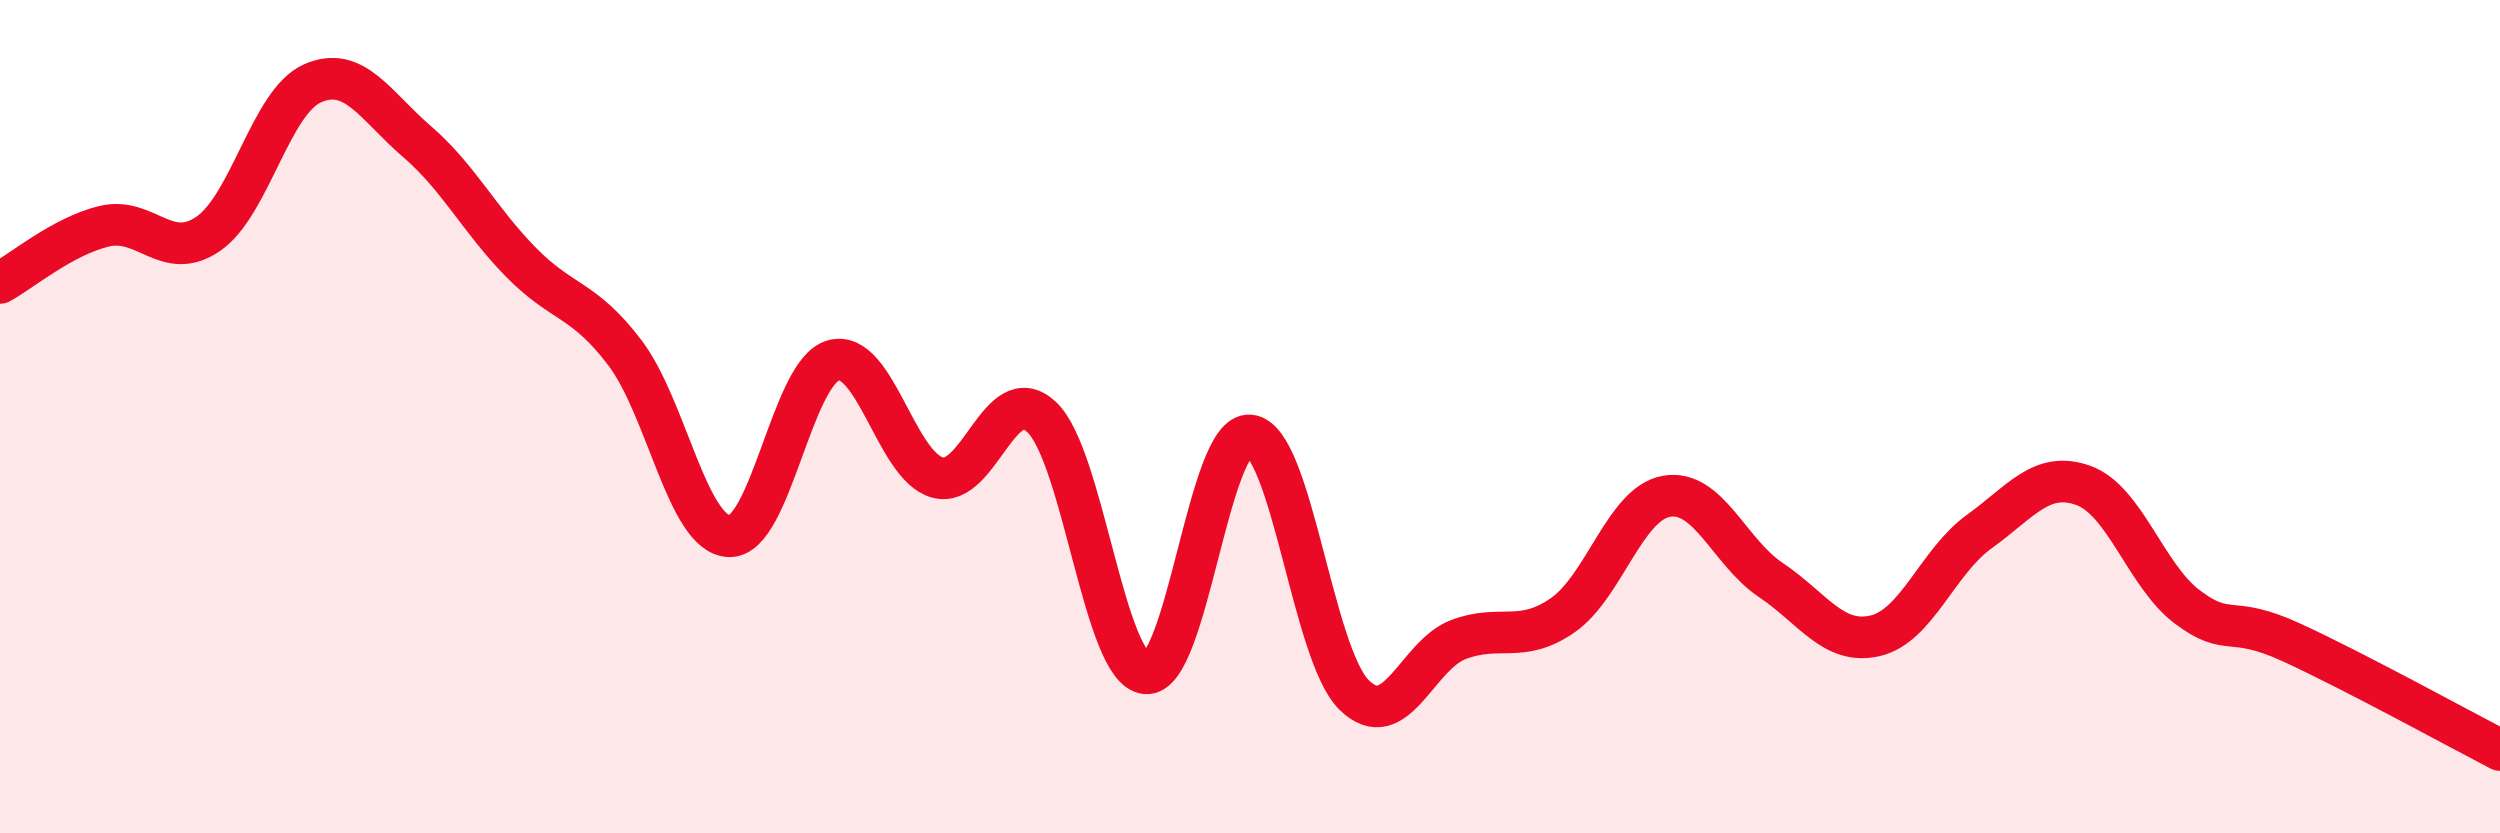
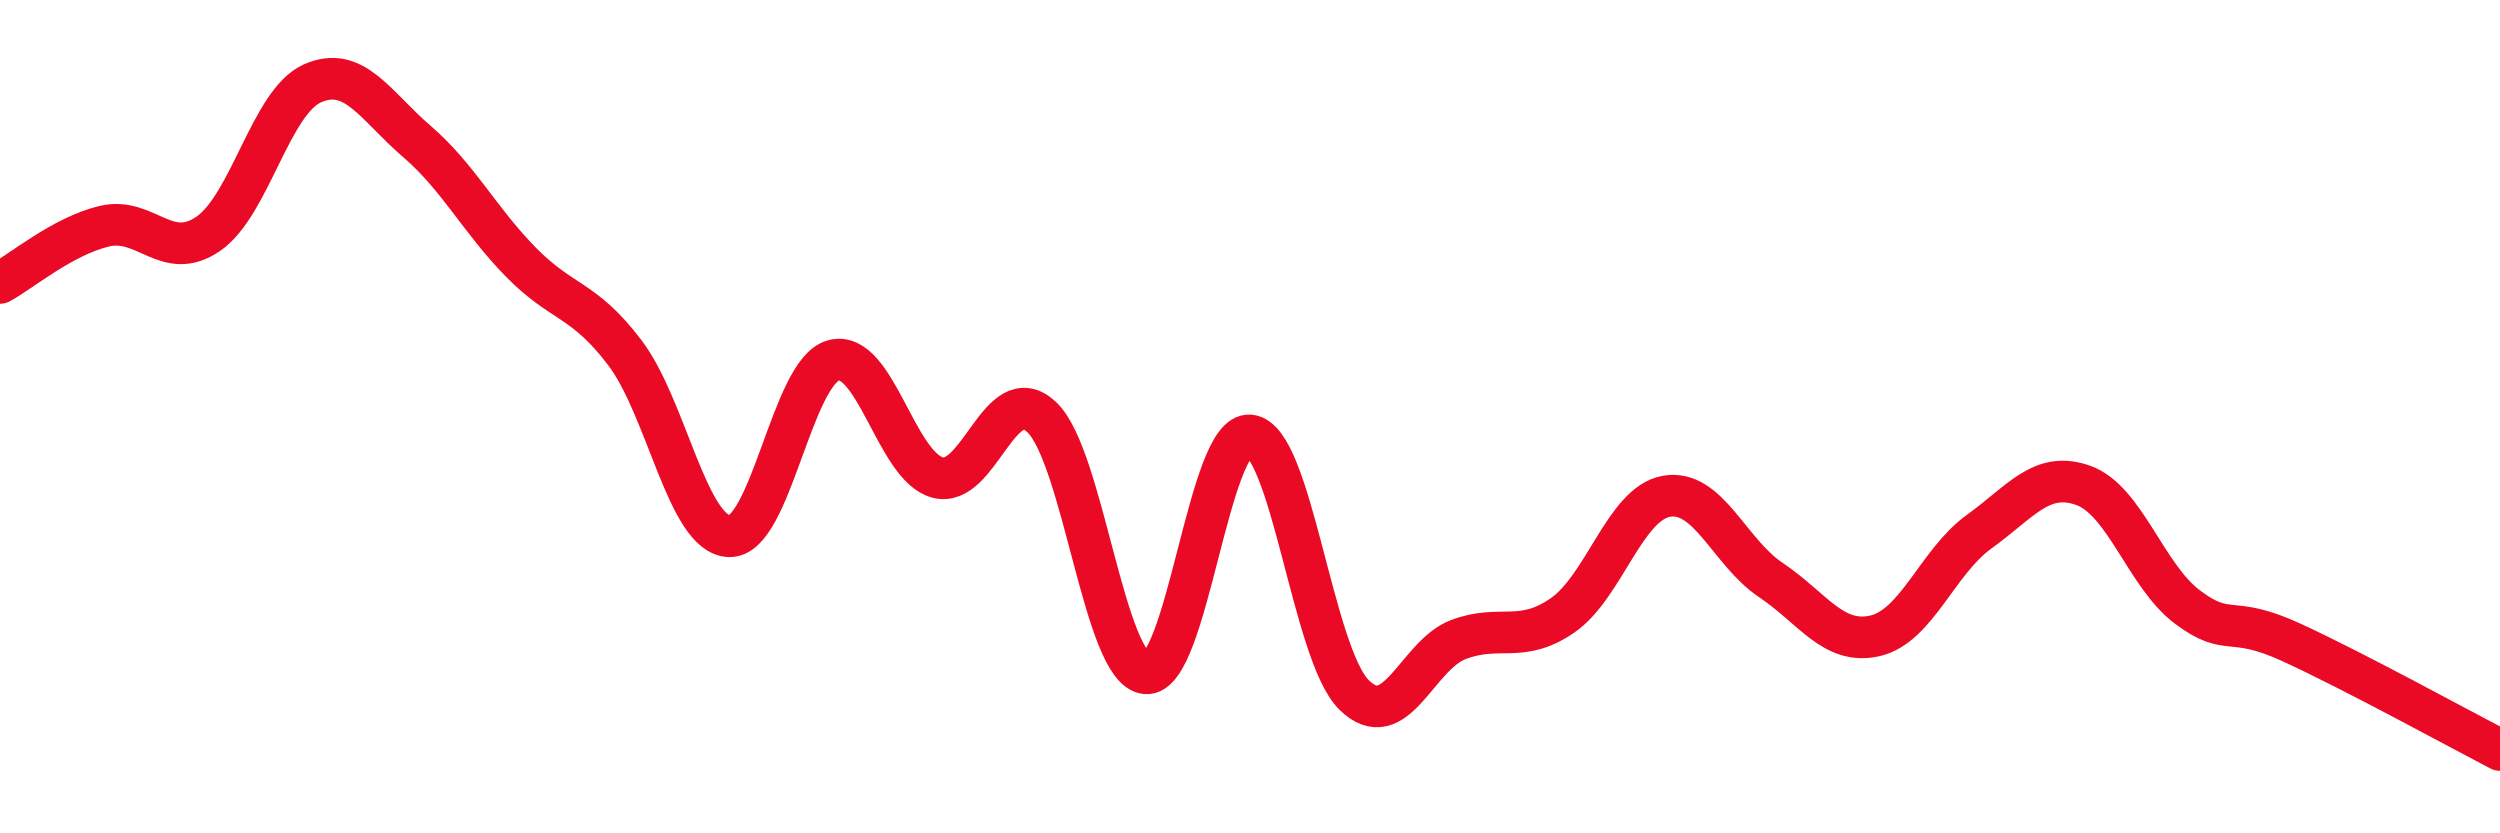
<svg xmlns="http://www.w3.org/2000/svg" width="60" height="20" viewBox="0 0 60 20">
-   <path d="M 0,6.79 C 0.5,6.52 1.5,5.67 2.5,5.43 C 3.5,5.19 4,6.3 5,5.61 C 6,4.92 6.5,2.44 7.5,2 C 8.5,1.56 9,2.53 10,3.39 C 11,4.25 11.5,5.27 12.5,6.29 C 13.5,7.31 14,7.15 15,8.47 C 16,9.79 16.5,12.83 17.5,12.87 C 18.5,12.91 19,8.93 20,8.65 C 21,8.37 21.5,11.19 22.5,11.46 C 23.5,11.73 24,9.07 25,10.01 C 26,10.95 26.5,16.07 27.5,16.16 C 28.5,16.25 29,10.35 30,10.45 C 31,10.55 31.5,15.7 32.5,16.68 C 33.5,17.66 34,15.73 35,15.35 C 36,14.97 36.5,15.46 37.5,14.77 C 38.5,14.08 39,12.08 40,11.91 C 41,11.74 41.5,13.25 42.5,13.92 C 43.5,14.59 44,15.49 45,15.26 C 46,15.03 46.5,13.48 47.5,12.76 C 48.5,12.04 49,11.29 50,11.65 C 51,12.01 51.5,13.82 52.5,14.57 C 53.5,15.32 53.5,14.73 55,15.42 C 56.5,16.11 59,17.48 60,18L60 20L0 20Z" fill="#EB0A25" opacity="0.1" stroke-linecap="round" stroke-linejoin="round" />
  <path d="M 0,6.79 C 0.5,6.52 1.5,5.67 2.5,5.43 C 3.5,5.19 4,6.3 5,5.61 C 6,4.92 6.5,2.44 7.5,2 C 8.5,1.56 9,2.53 10,3.39 C 11,4.25 11.5,5.27 12.5,6.29 C 13.5,7.31 14,7.15 15,8.47 C 16,9.79 16.5,12.83 17.5,12.87 C 18.5,12.91 19,8.93 20,8.65 C 21,8.37 21.5,11.19 22.5,11.46 C 23.5,11.73 24,9.07 25,10.01 C 26,10.95 26.5,16.07 27.5,16.16 C 28.5,16.25 29,10.35 30,10.45 C 31,10.55 31.5,15.7 32.5,16.68 C 33.5,17.66 34,15.73 35,15.35 C 36,14.97 36.5,15.46 37.5,14.77 C 38.5,14.08 39,12.08 40,11.91 C 41,11.74 41.5,13.25 42.5,13.92 C 43.5,14.59 44,15.49 45,15.26 C 46,15.03 46.5,13.48 47.5,12.76 C 48.5,12.04 49,11.29 50,11.65 C 51,12.01 51.5,13.82 52.5,14.57 C 53.5,15.32 53.5,14.73 55,15.42 C 56.5,16.11 59,17.48 60,18" stroke="#EB0A25" stroke-width="1" fill="none" stroke-linecap="round" stroke-linejoin="round" />
</svg>